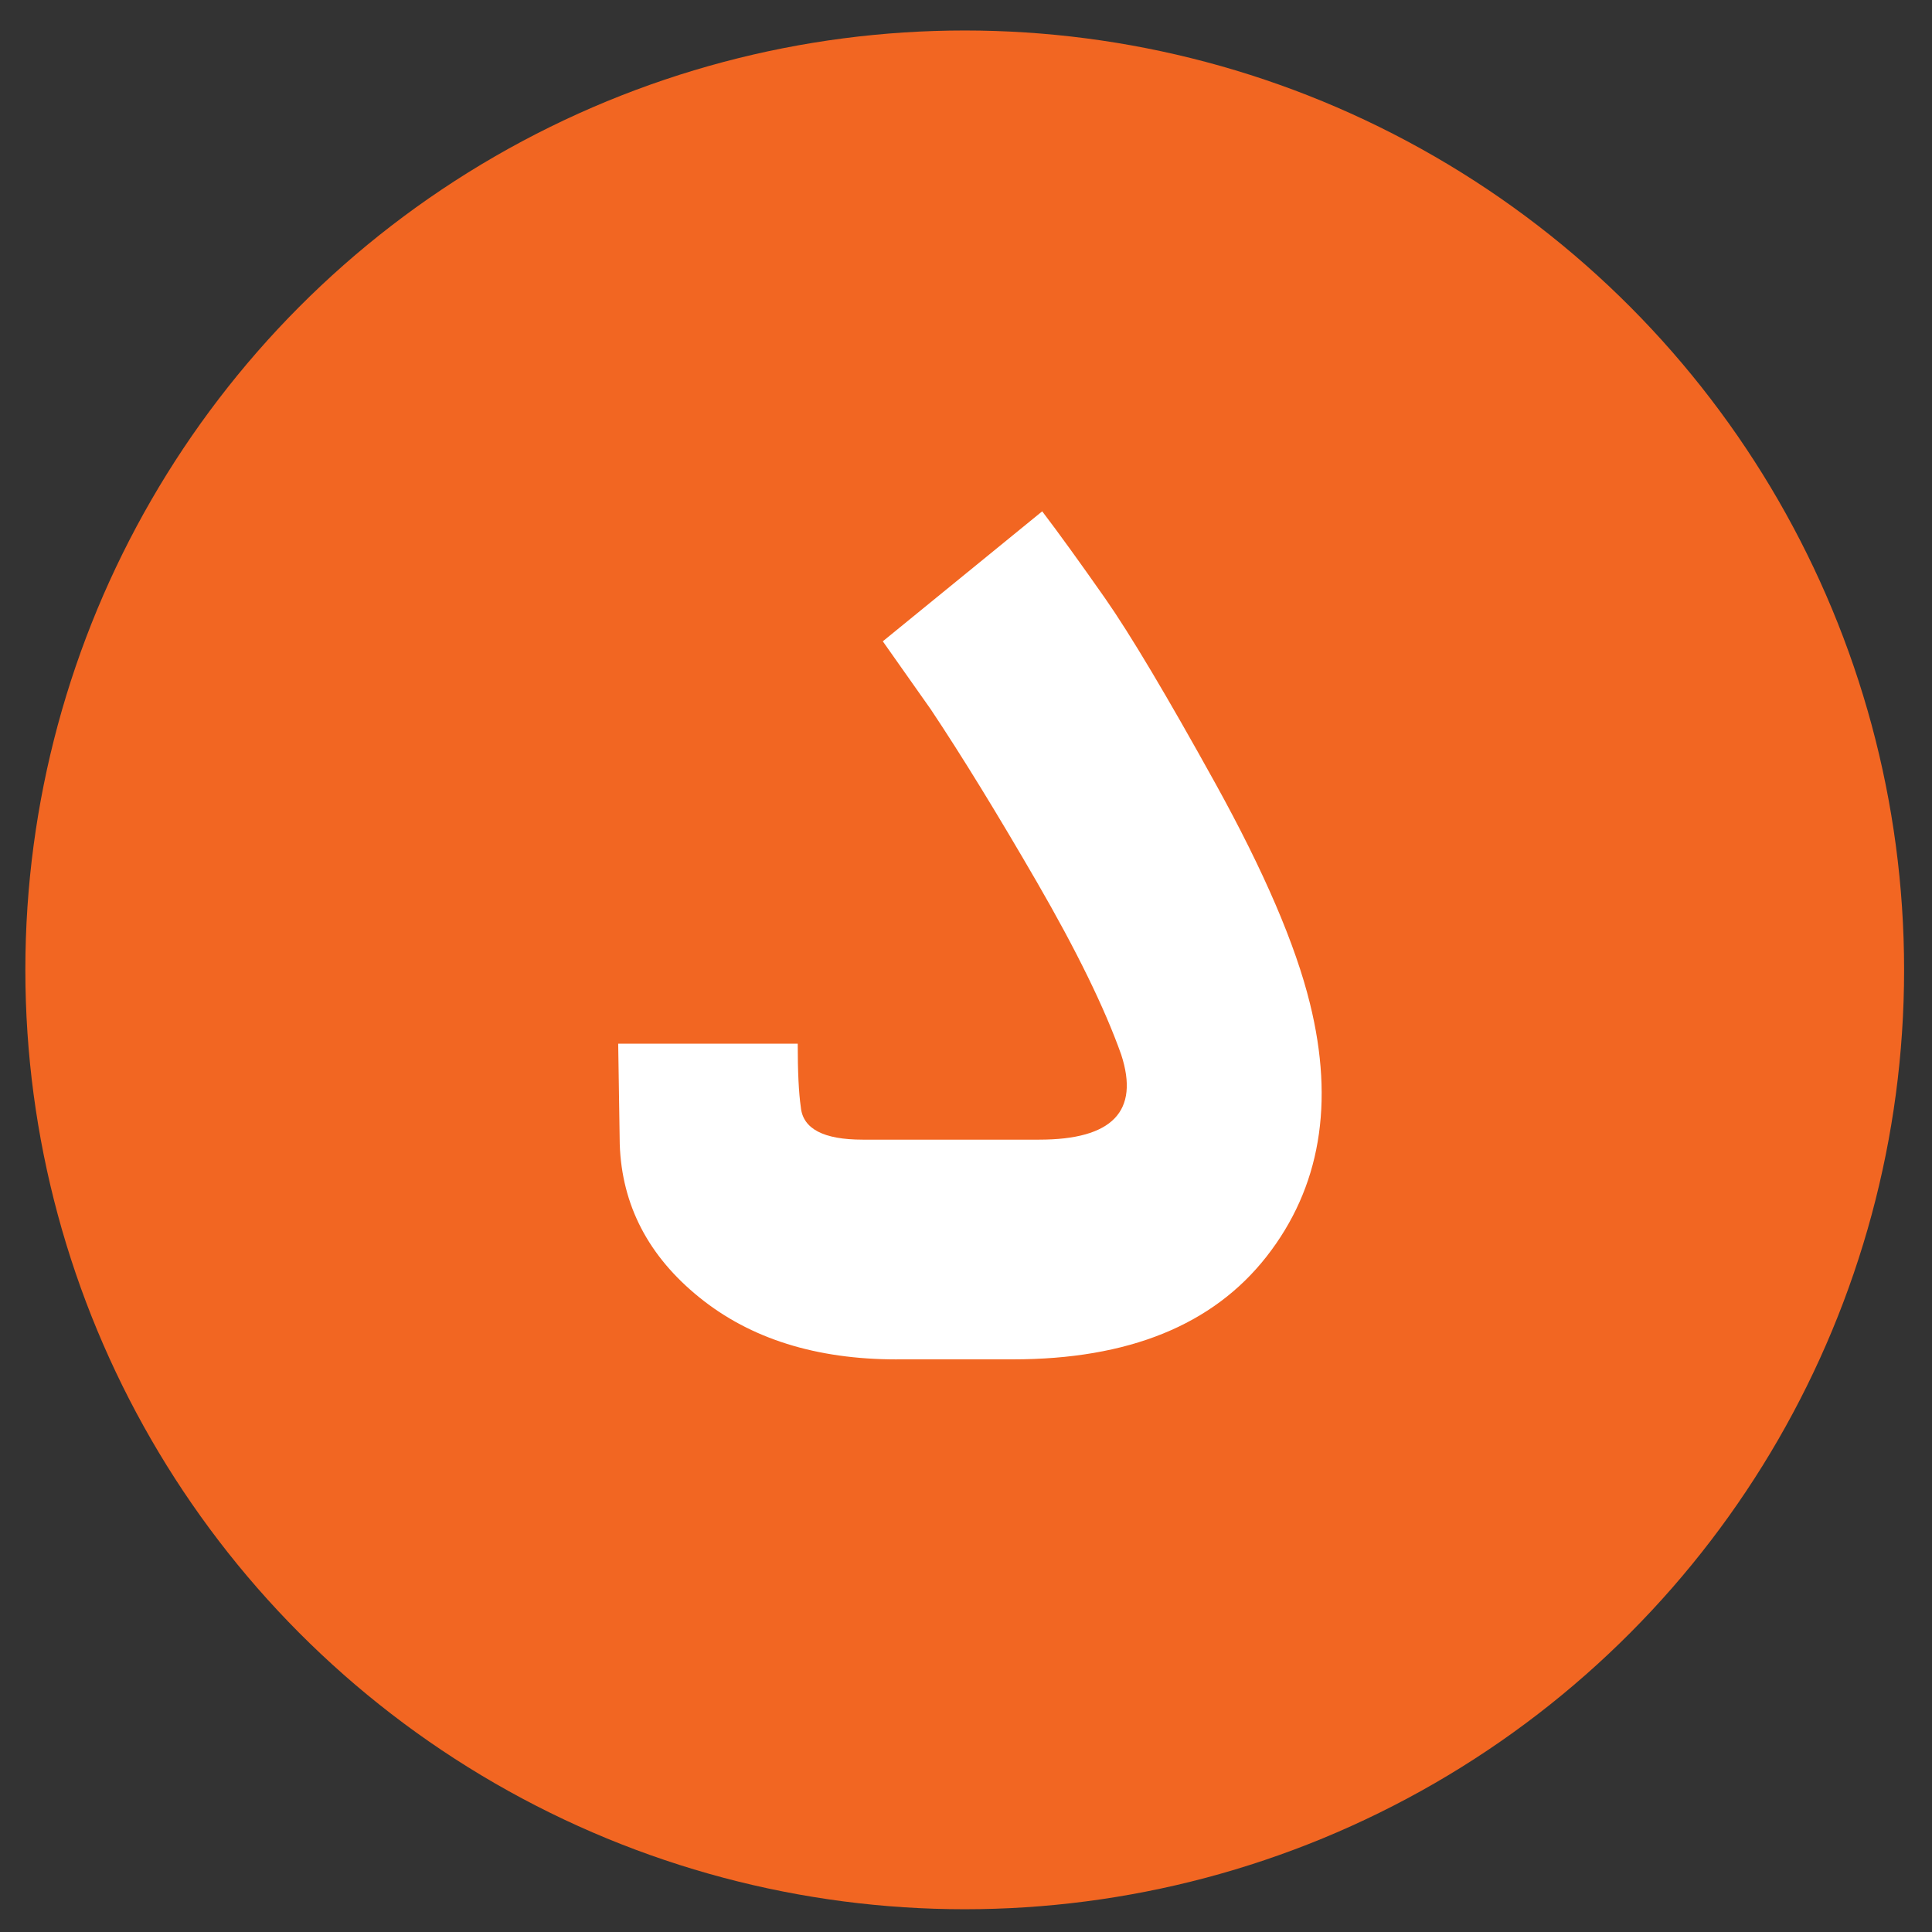
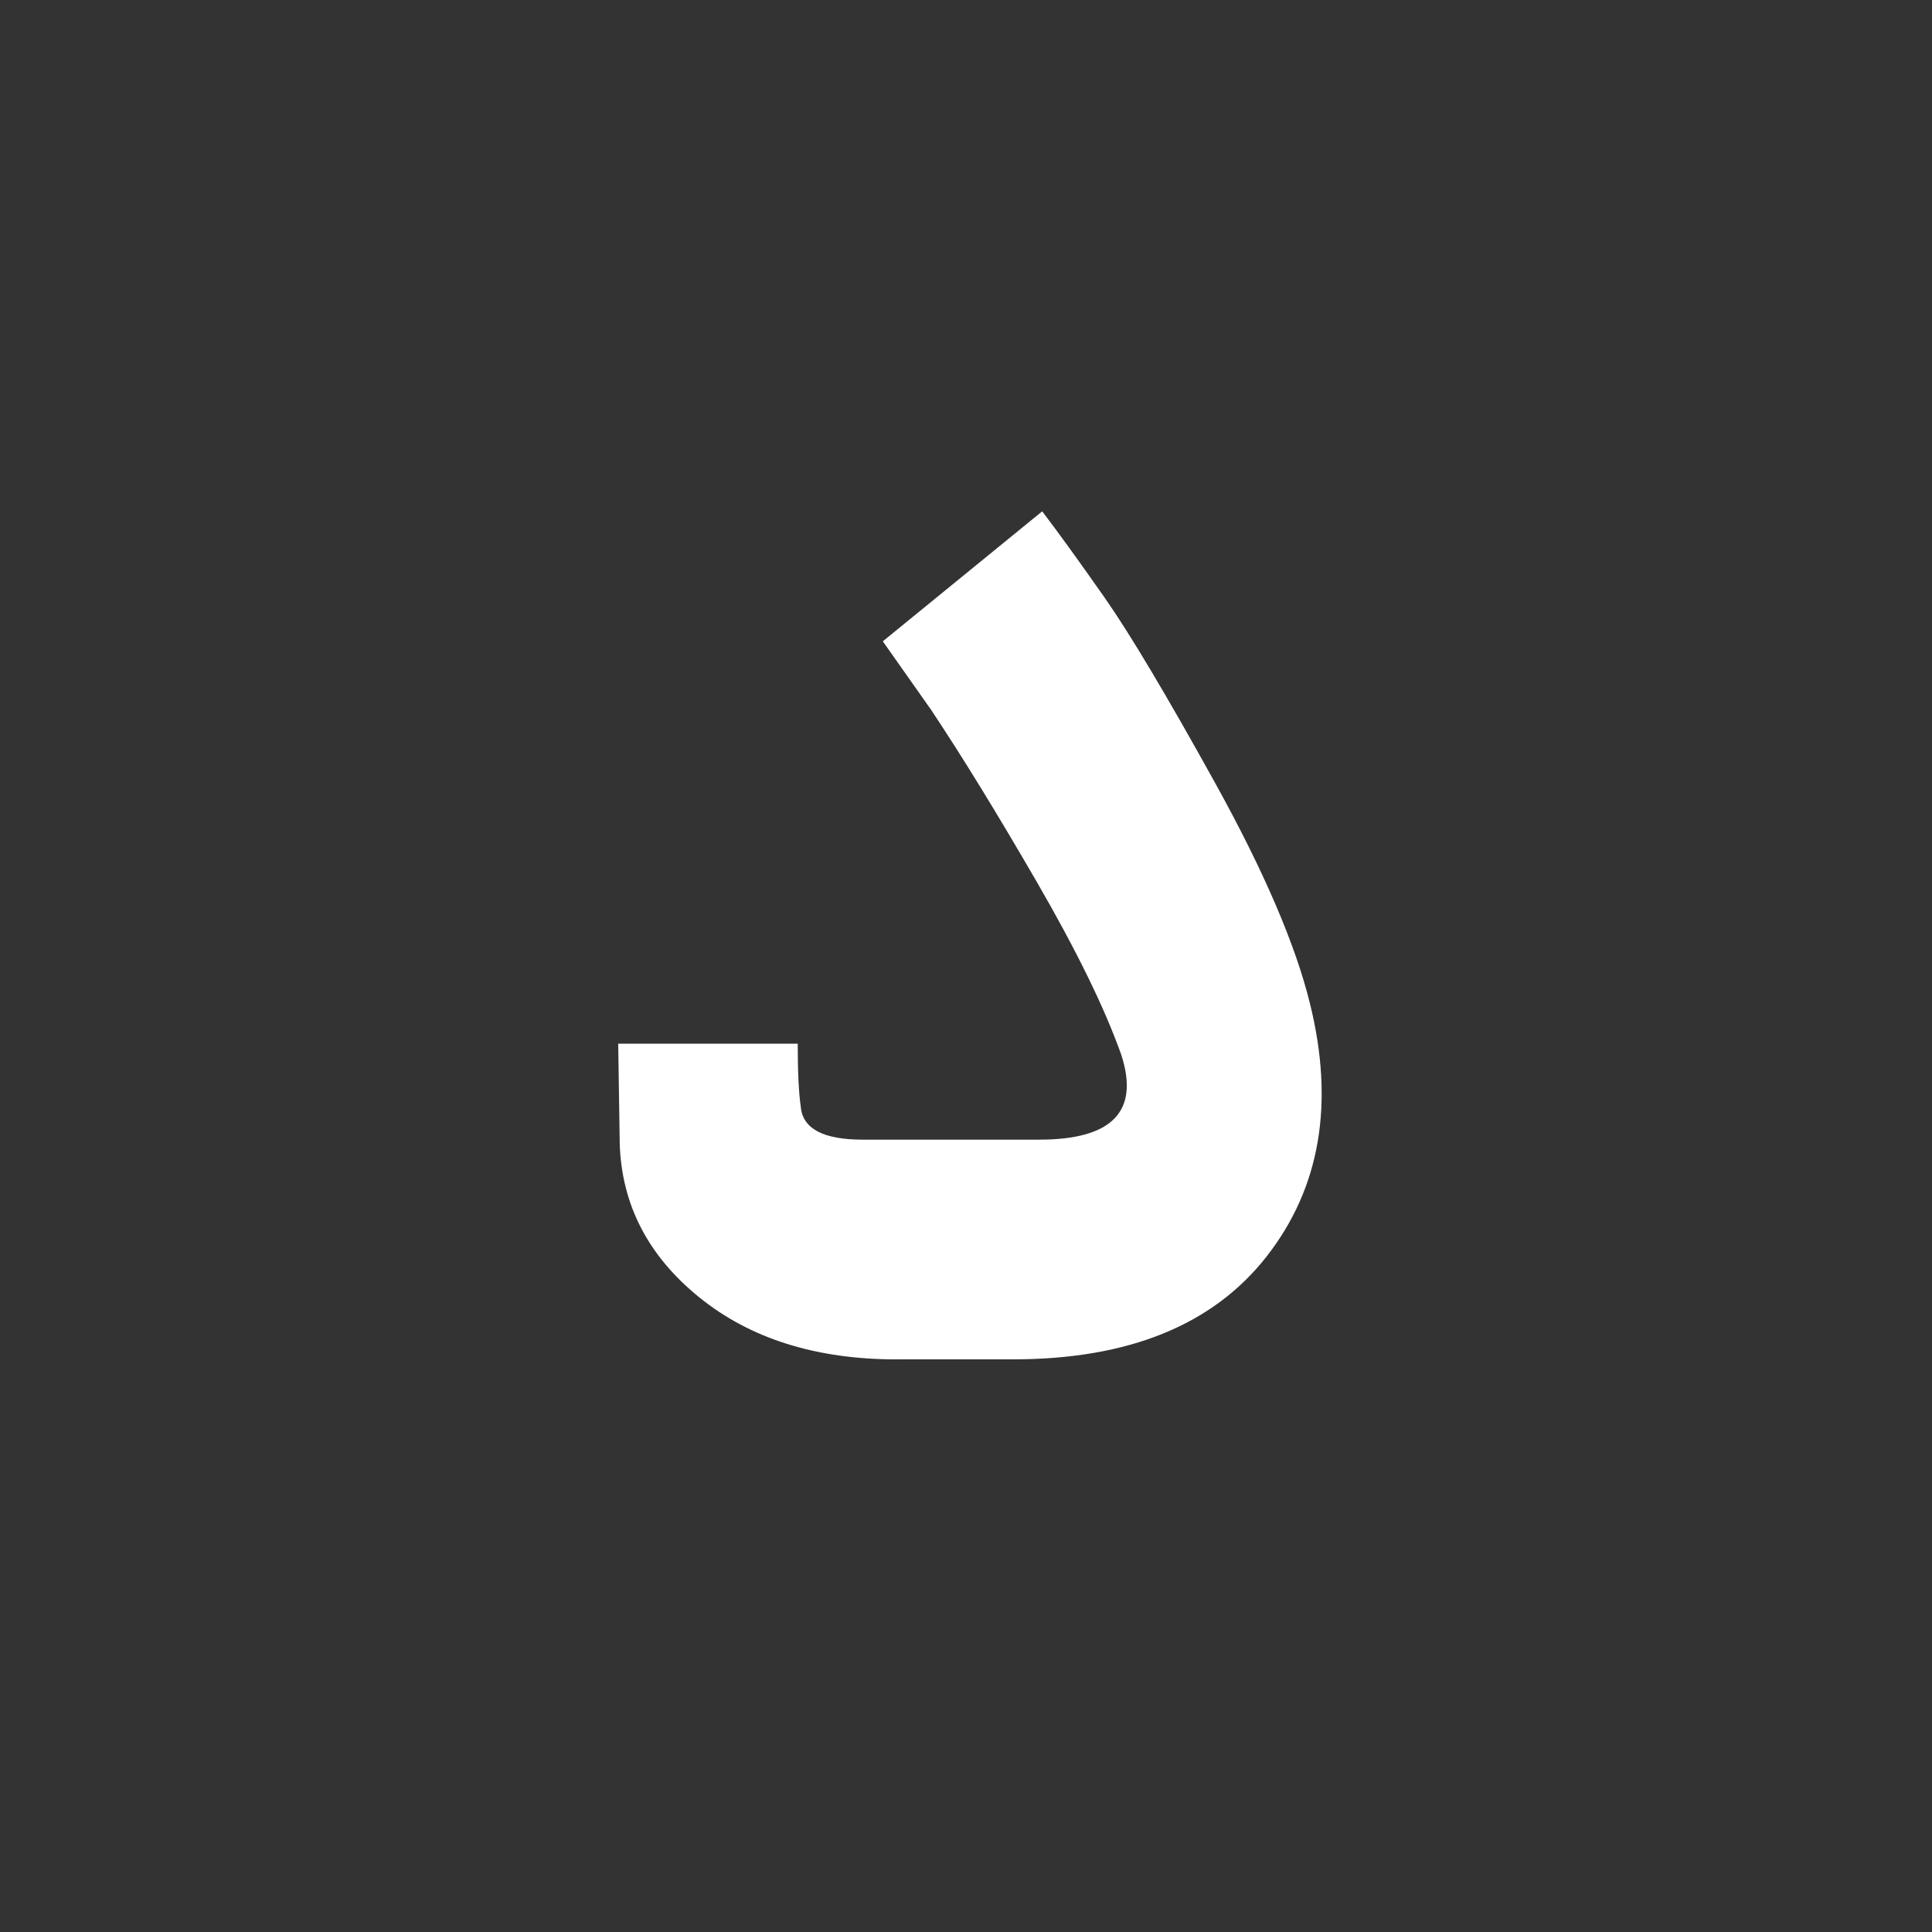
<svg xmlns="http://www.w3.org/2000/svg" id="Layer_1" data-name="Layer 1" viewBox="0 0 500 500">
  <rect x="0" y="0" width="500" height="500" fill="#333333" stroke="none" />
  <defs>
    <style> .cls-1 { fill: #fff; } .cls-2 { fill: #f26622; } </style>
  </defs>
-   <circle class="cls-2" cx="249.67" cy="251" r="243.11" />
  <path class="cls-1" d="M232.08,351.81c-20.83,0-37.85-5.34-51.06-16.02-13.22-10.68-20.09-23.89-20.63-39.65l-.4-26.03h46.46c0,7.21.26,12.69.8,16.42.53,5.61,5.87,8.41,16.02,8.41h45.66c18.96,0,26.03-7.34,21.23-22.03-4.27-12.02-11.55-26.9-21.83-44.66-10.28-17.75-19.42-32.64-27.44-44.66l-12.42-17.62,41.25-33.64c4.27,5.61,9.67,13.08,16.22,22.43,6.54,9.35,16.08,25.37,28.64,48.06,12.55,22.7,20.69,41.65,24.43,56.87,6.41,25.9,2.67,47.73-11.21,65.48-13.89,17.76-35.78,26.63-65.68,26.63h-30.04Z" />
</svg>